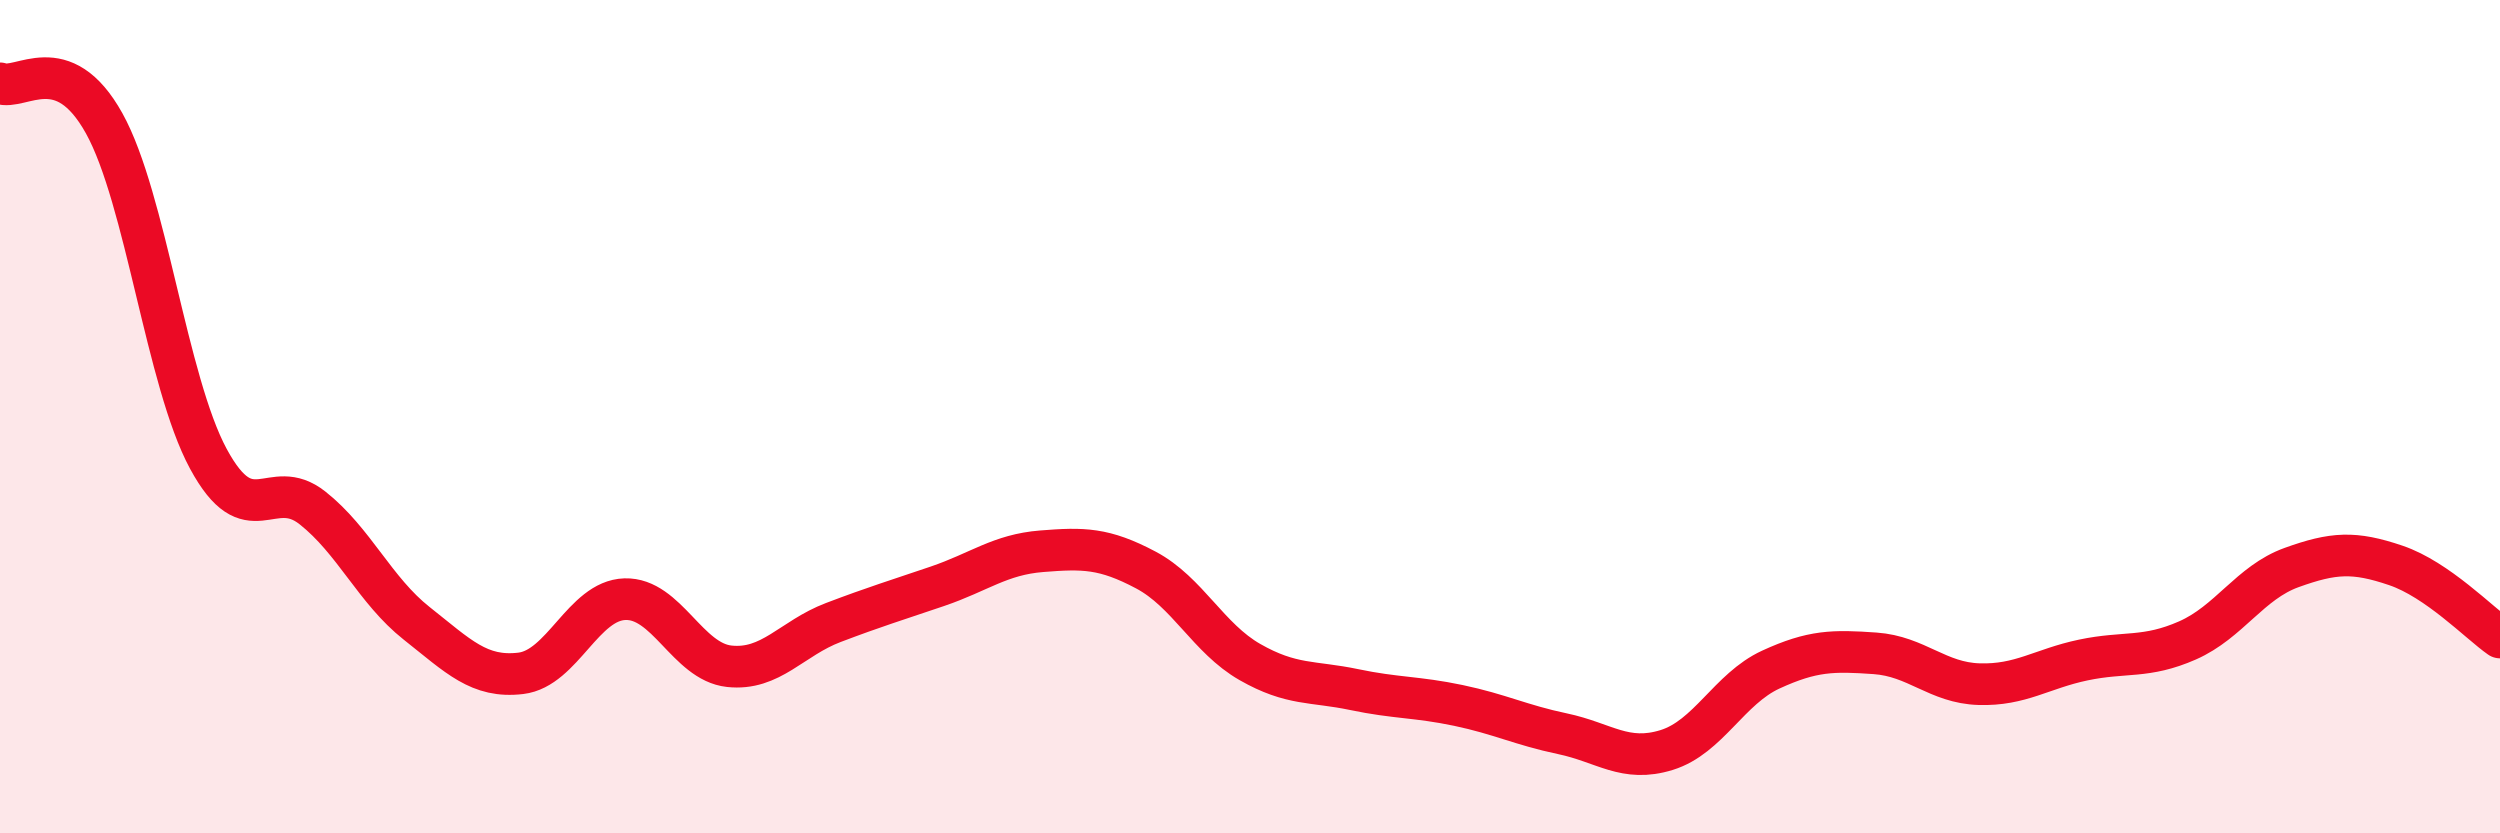
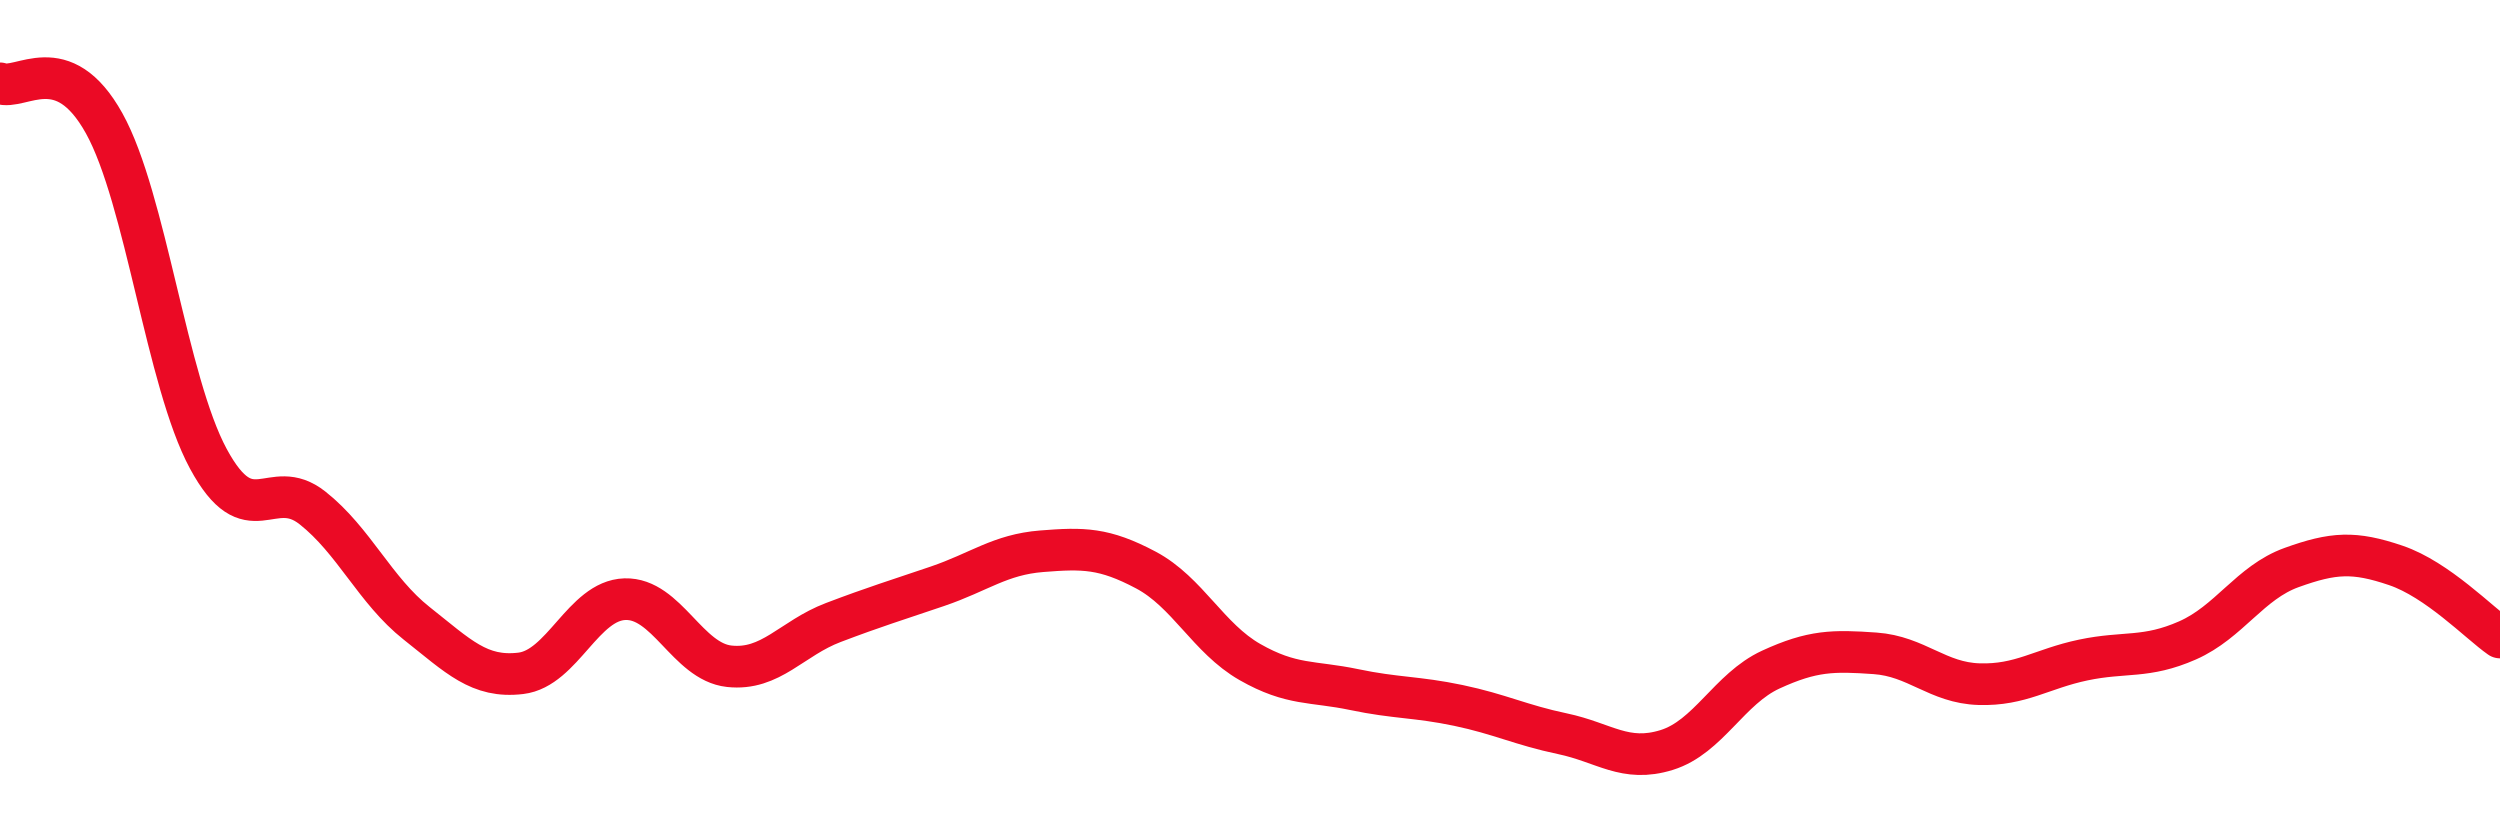
<svg xmlns="http://www.w3.org/2000/svg" width="60" height="20" viewBox="0 0 60 20">
-   <path d="M 0,2 C 0.5,2.19 1.5,1.16 2.5,2.96 C 3.5,4.76 4,9.16 5,11.01 C 6,12.86 6.5,11.4 7.5,12.19 C 8.5,12.98 9,14.17 10,14.96 C 11,15.75 11.5,16.28 12.5,16.16 C 13.5,16.04 14,14.41 15,14.38 C 16,14.35 16.5,15.88 17.5,15.99 C 18.5,16.1 19,15.32 20,14.94 C 21,14.56 21.5,14.41 22.5,14.07 C 23.5,13.73 24,13.31 25,13.23 C 26,13.15 26.5,13.15 27.5,13.68 C 28.5,14.21 29,15.32 30,15.89 C 31,16.46 31.5,16.34 32.5,16.55 C 33.5,16.76 34,16.72 35,16.93 C 36,17.14 36.5,17.4 37.5,17.61 C 38.5,17.82 39,18.31 40,18 C 41,17.69 41.5,16.53 42.5,16.07 C 43.5,15.61 44,15.61 45,15.68 C 46,15.75 46.5,16.39 47.5,16.42 C 48.5,16.45 49,16.05 50,15.84 C 51,15.63 51.5,15.81 52.5,15.37 C 53.5,14.93 54,13.98 55,13.62 C 56,13.26 56.5,13.23 57.5,13.57 C 58.5,13.91 59.5,14.95 60,15.3L60 20L0 20Z" fill="#EB0A25" opacity="0.1" stroke-linecap="round" stroke-linejoin="round" />
  <path d="M 0,2 C 0.5,2.19 1.5,1.16 2.5,2.96 C 3.5,4.76 4,9.16 5,11.01 C 6,12.86 6.5,11.4 7.5,12.19 C 8.5,12.98 9,14.17 10,14.96 C 11,15.75 11.5,16.28 12.5,16.16 C 13.5,16.04 14,14.41 15,14.38 C 16,14.35 16.5,15.88 17.5,15.99 C 18.5,16.1 19,15.32 20,14.94 C 21,14.56 21.5,14.41 22.5,14.07 C 23.5,13.73 24,13.31 25,13.23 C 26,13.15 26.5,13.15 27.5,13.68 C 28.5,14.21 29,15.32 30,15.89 C 31,16.46 31.5,16.34 32.5,16.55 C 33.5,16.76 34,16.72 35,16.93 C 36,17.14 36.5,17.4 37.5,17.61 C 38.5,17.82 39,18.31 40,18 C 41,17.69 41.5,16.53 42.5,16.07 C 43.5,15.61 44,15.61 45,15.68 C 46,15.75 46.5,16.39 47.5,16.42 C 48.5,16.45 49,16.05 50,15.84 C 51,15.63 51.5,15.81 52.5,15.37 C 53.5,14.93 54,13.98 55,13.62 C 56,13.26 56.5,13.23 57.5,13.57 C 58.5,13.91 59.5,14.95 60,15.3" stroke="#EB0A25" stroke-width="1" fill="none" stroke-linecap="round" stroke-linejoin="round" />
</svg>